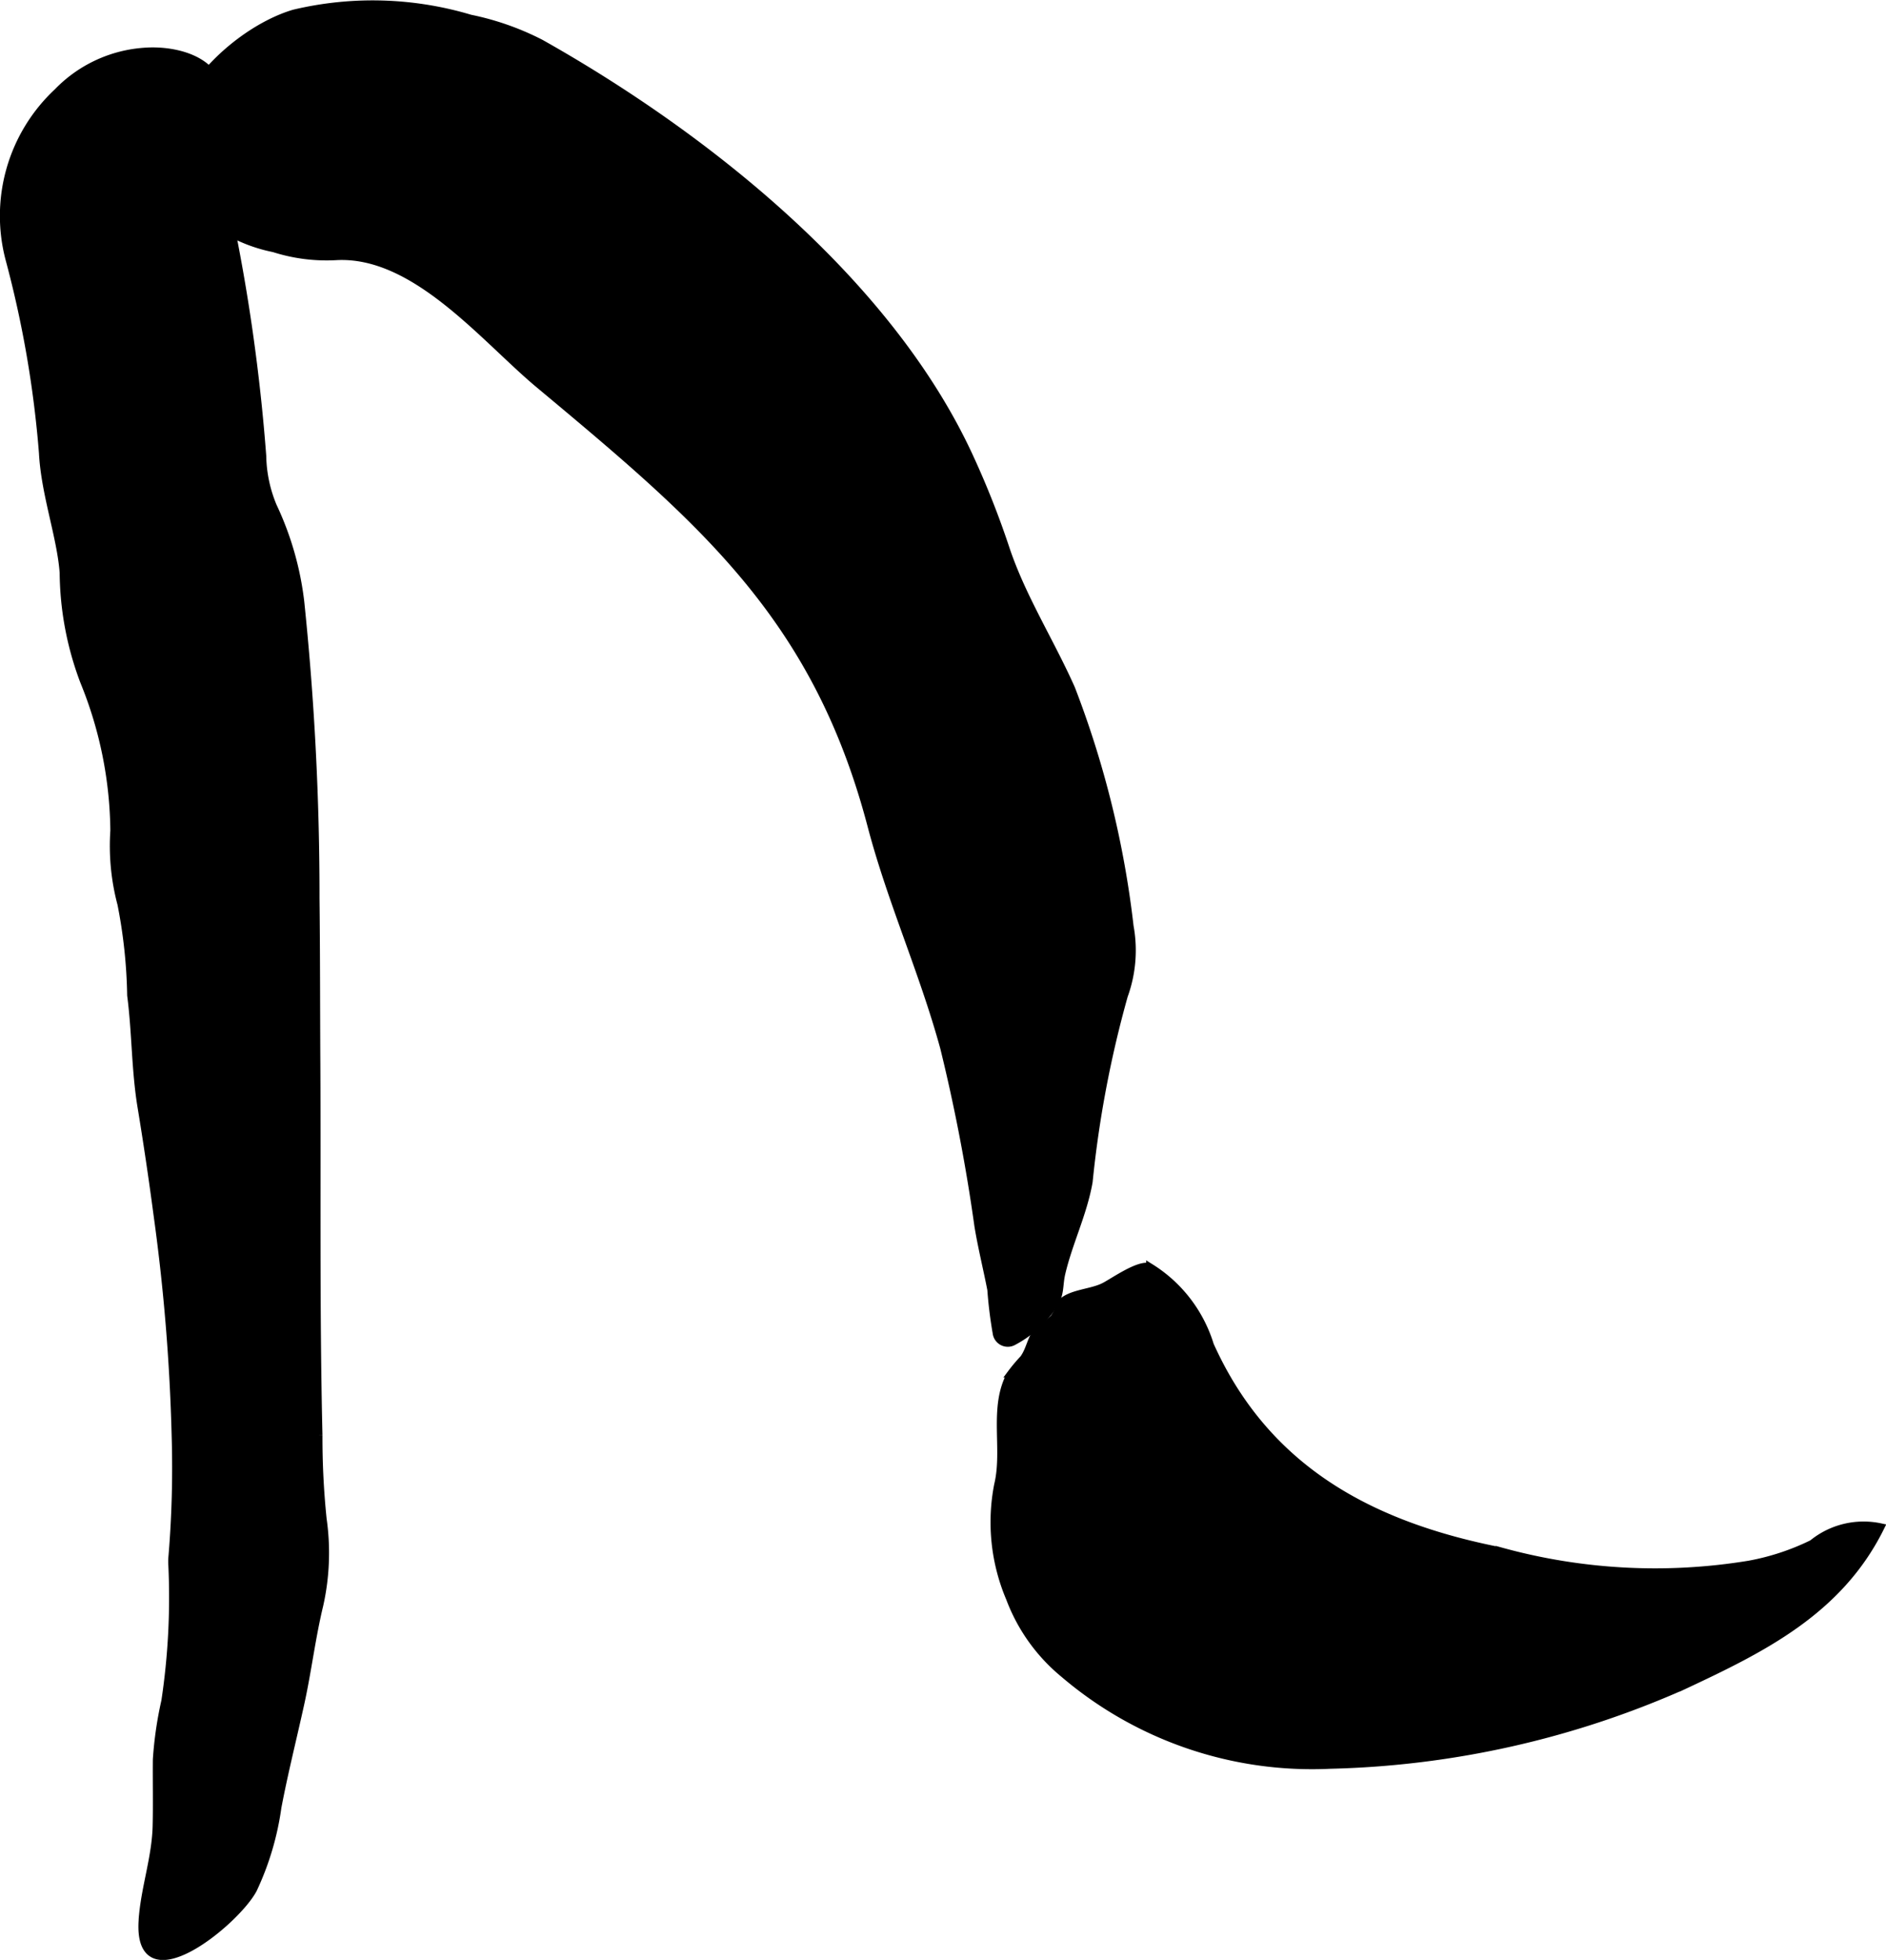
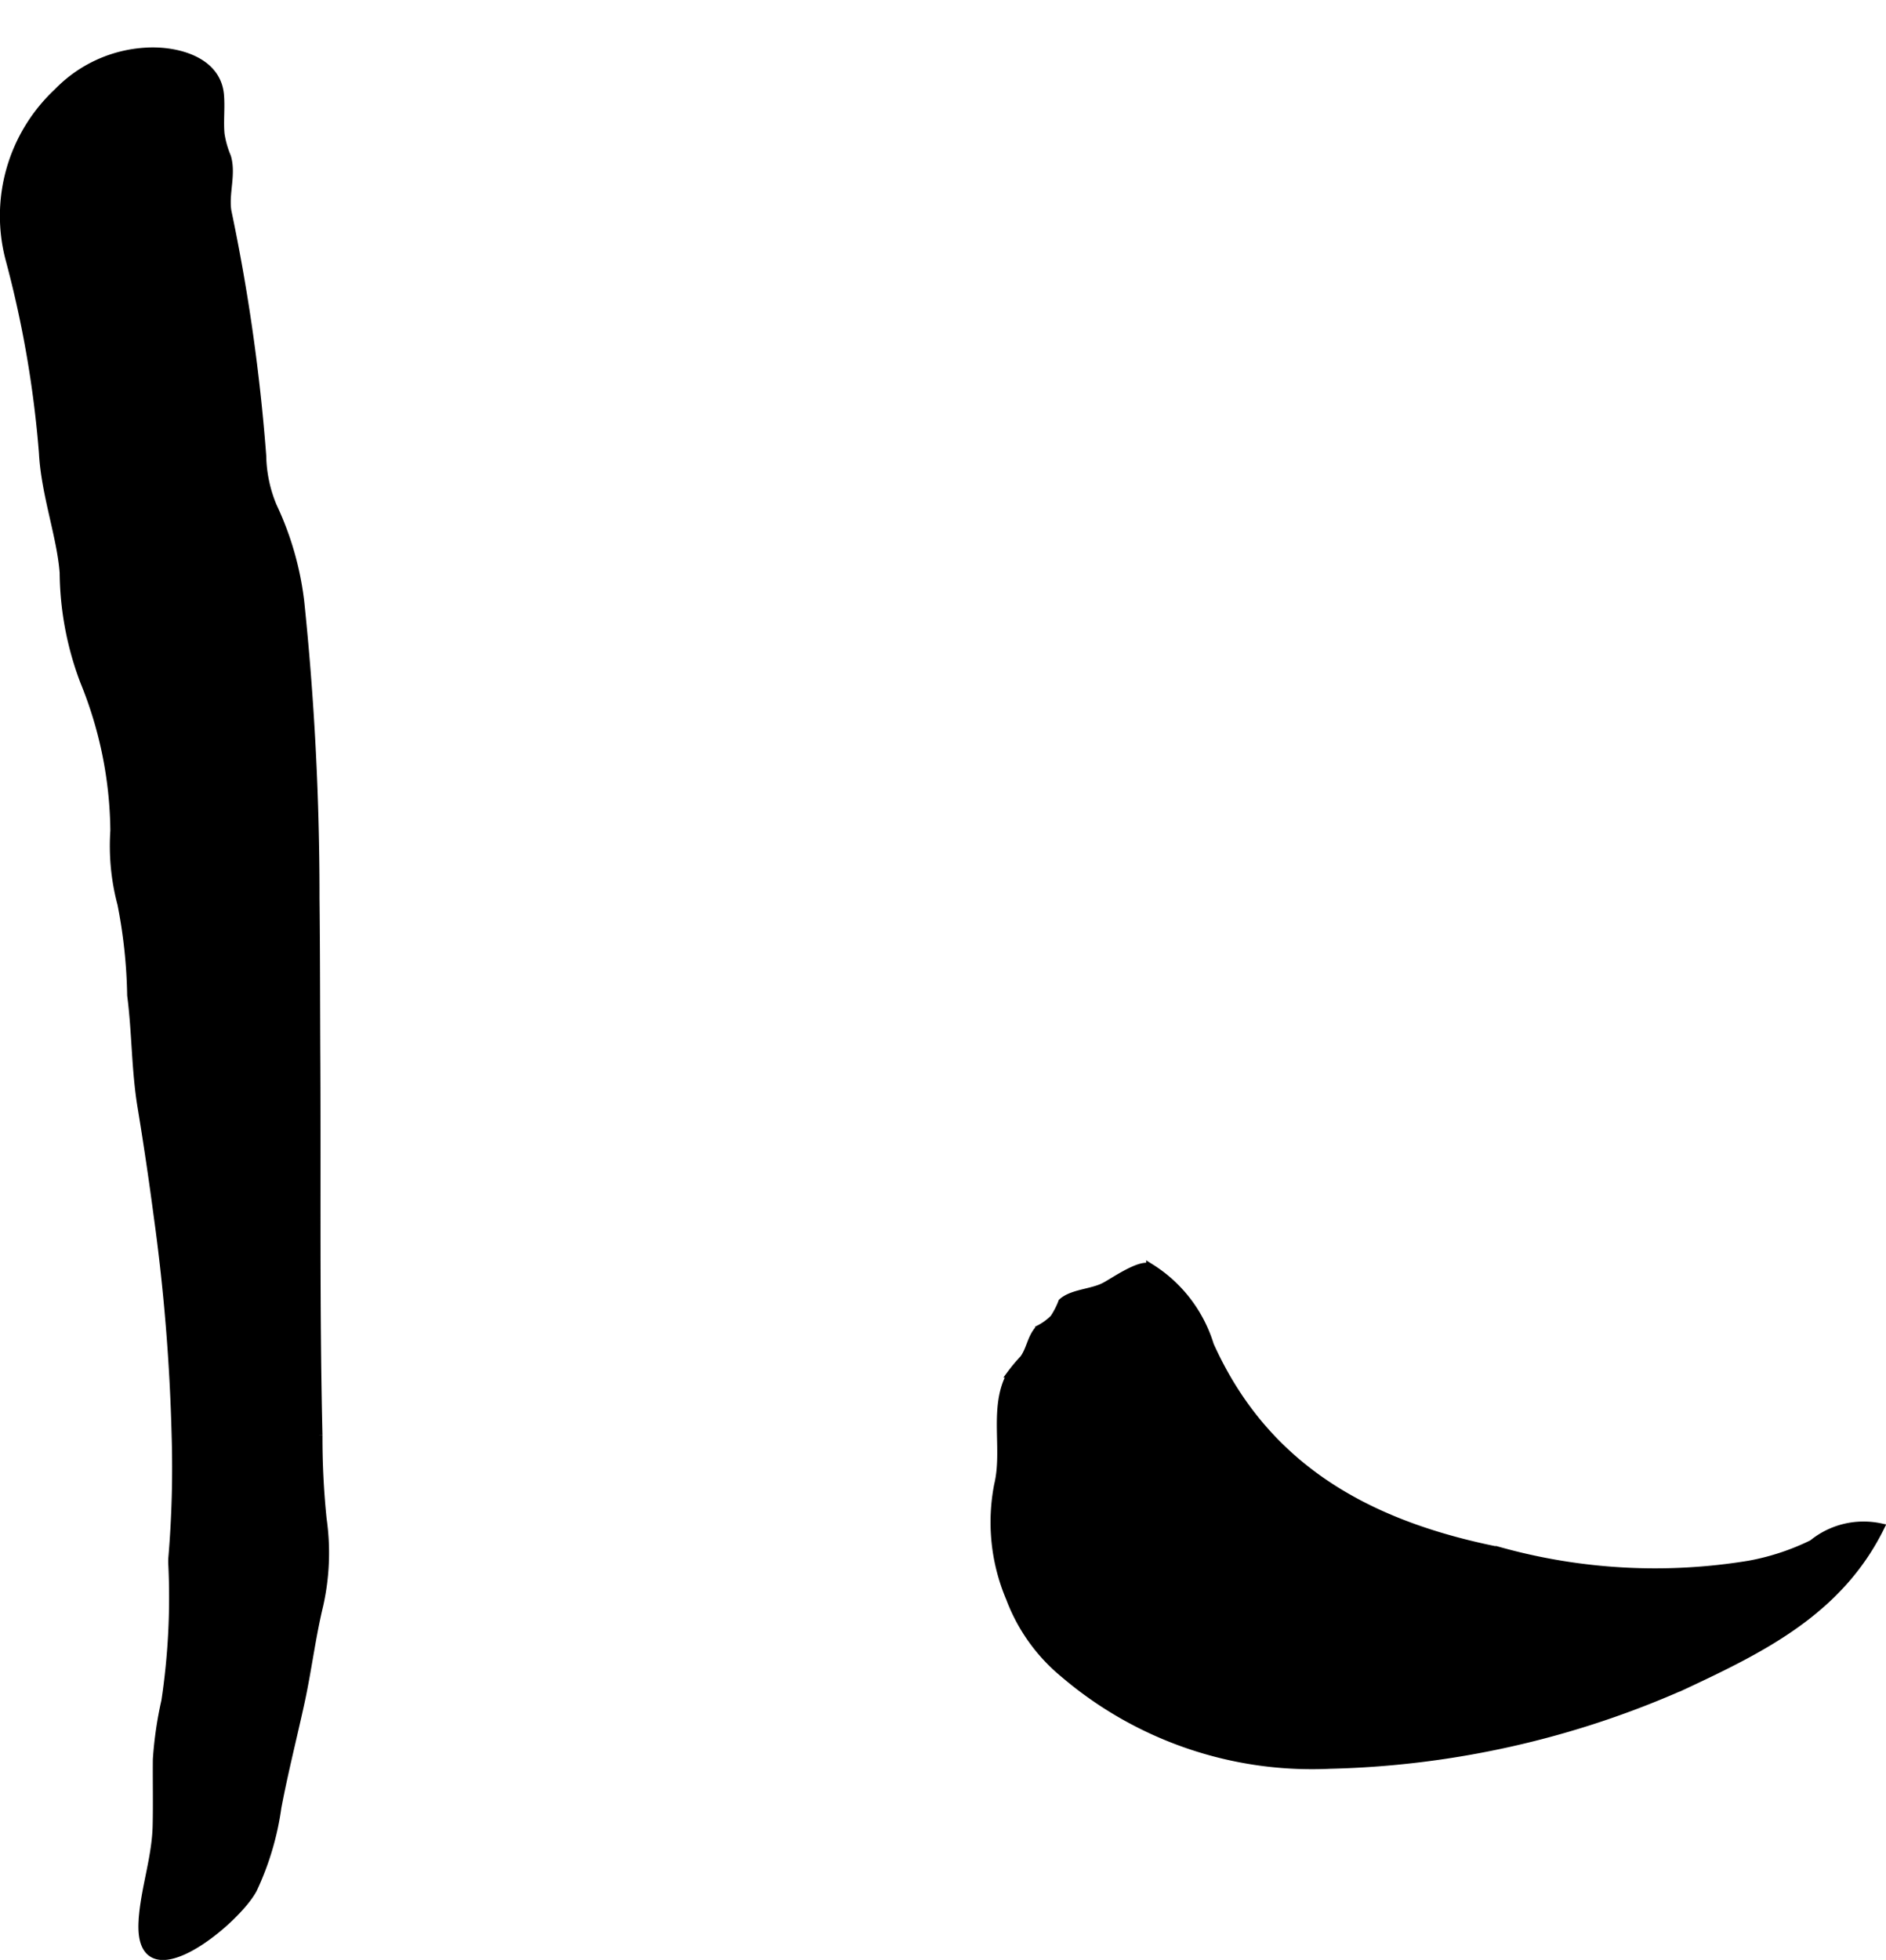
<svg xmlns="http://www.w3.org/2000/svg" version="1.1" width="12.85mm" height="13.348mm" viewBox="0 0 36.424 37.838">
  <defs>
    <style type="text/css">
      .a {
        stroke: #000;
        stroke-miterlimit: 10;
        stroke-width: 0.15px;
        fill-rule: evenodd;
      }
    </style>
  </defs>
-   <path class="a" d="M19.555,25.906a.219.219,0,0,1-.309-.174,8.322,8.322,0,0,1-.103-.834c-.08-.413-.182-.819-.25-1.234a34.212,34.212,0,0,0-.66-3.436c-.404-1.476-1.023-2.834-1.406-4.295-1.068-4.055-3.291-5.905-6.418-8.515-1.063-.887-2.397-2.56-3.926-2.47a3.342,3.342,0,0,1-1.195-.154,2.974,2.974,0,0,1-1.605-.9c-1.109-1.415.678-3.244,1.996-3.634a6.576,6.576,0,0,1,3.402.098,5.277,5.277,0,0,1,1.363.479c3.195,1.798,6.711,4.599,8.27,7.967a16.975,16.975,0,0,1,.711,1.796c.315.939.859,1.786,1.264,2.697a18.607,18.607,0,0,1,1.129,4.586,2.563,2.563,0,0,1-.111,1.338,21.09,21.09,0,0,0-.68,3.595c-.109.617-.387,1.168-.527,1.765-.055.233-.012.402-.158.622A2.121,2.121,0,0,1,19.555,25.906Z" />
  <path class="a" d="M2.76,36.963c.057-.575.248-1.127.262-1.712.01-.427,0-.855.004-1.282a7.231,7.231,0,0,1,.164-1.128,13.432,13.432,0,0,0,.135-2.627,1.03,1.03,0,0,1,0-.134,20.719,20.719,0,0,0,.064-2.363,37.78,37.78,0,0,0-.348-4.252q-.141-1.066-.316-2.126c-.113-.706-.103-1.418-.195-2.123a9.901,9.901,0,0,0-.188-1.762,4.375,4.375,0,0,1-.137-1.417,7.793,7.793,0,0,0-.582-2.879,6.051,6.051,0,0,1-.397-2.101c-.051-.698-.359-1.518-.4-2.314a20.718,20.718,0,0,0-.645-3.738,3.268,3.268,0,0,1,.93-3.227A2.577,2.577,0,0,1,2.827.994c.547-.033,1.357.151,1.422.831.023.255-.012.512.012.765a1.838,1.838,0,0,0,.125.44c.1.341-.049.706.008,1.05a36.198,36.198,0,0,1,.672,4.722,2.638,2.638,0,0,0,.205.973,5.941,5.941,0,0,1,.529,1.84,54.967,54.967,0,0,1,.295,5.728c.012,1.059.01,2.118.016,3.178.012,2.394-.016,4.788.041,7.184a15.389,15.389,0,0,0,.08,1.618,4.608,4.608,0,0,1-.065,1.668c-.15.621-.225,1.253-.361,1.877-.148.676-.318,1.344-.447,2.024a5.486,5.486,0,0,1-.469,1.579c-.334.636-2.24,2.184-2.139.609C2.752,37.041,2.756,37.001,2.76,36.963Z" />
  <path class="a" d="M19.504,30.855a3.751,3.751,0,0,1-.229-2.188c.168-.694-.113-1.507.252-2.147a3.168,3.168,0,0,1,.242-.288c.133-.185.141-.4.297-.573a1.107,1.107,0,0,0,.287-.209,1.516,1.516,0,0,0,.16-.311c.191-.175.572-.177.813-.301.17-.085.691-.459.885-.371a2.695,2.695,0,0,1,1.158,1.503c1.092,2.425,3.135,3.486,5.592,3.973a11.206,11.206,0,0,0,4.822.262,4.668,4.668,0,0,0,1.221-.403,1.562,1.562,0,0,1,1.315-.318c-.801,1.622-2.293,2.35-3.803,3.057a17.858,17.858,0,0,1-6.83,1.532,7.382,7.382,0,0,1-5.139-1.759A3.466,3.466,0,0,1,19.504,30.855Z" />
</svg>